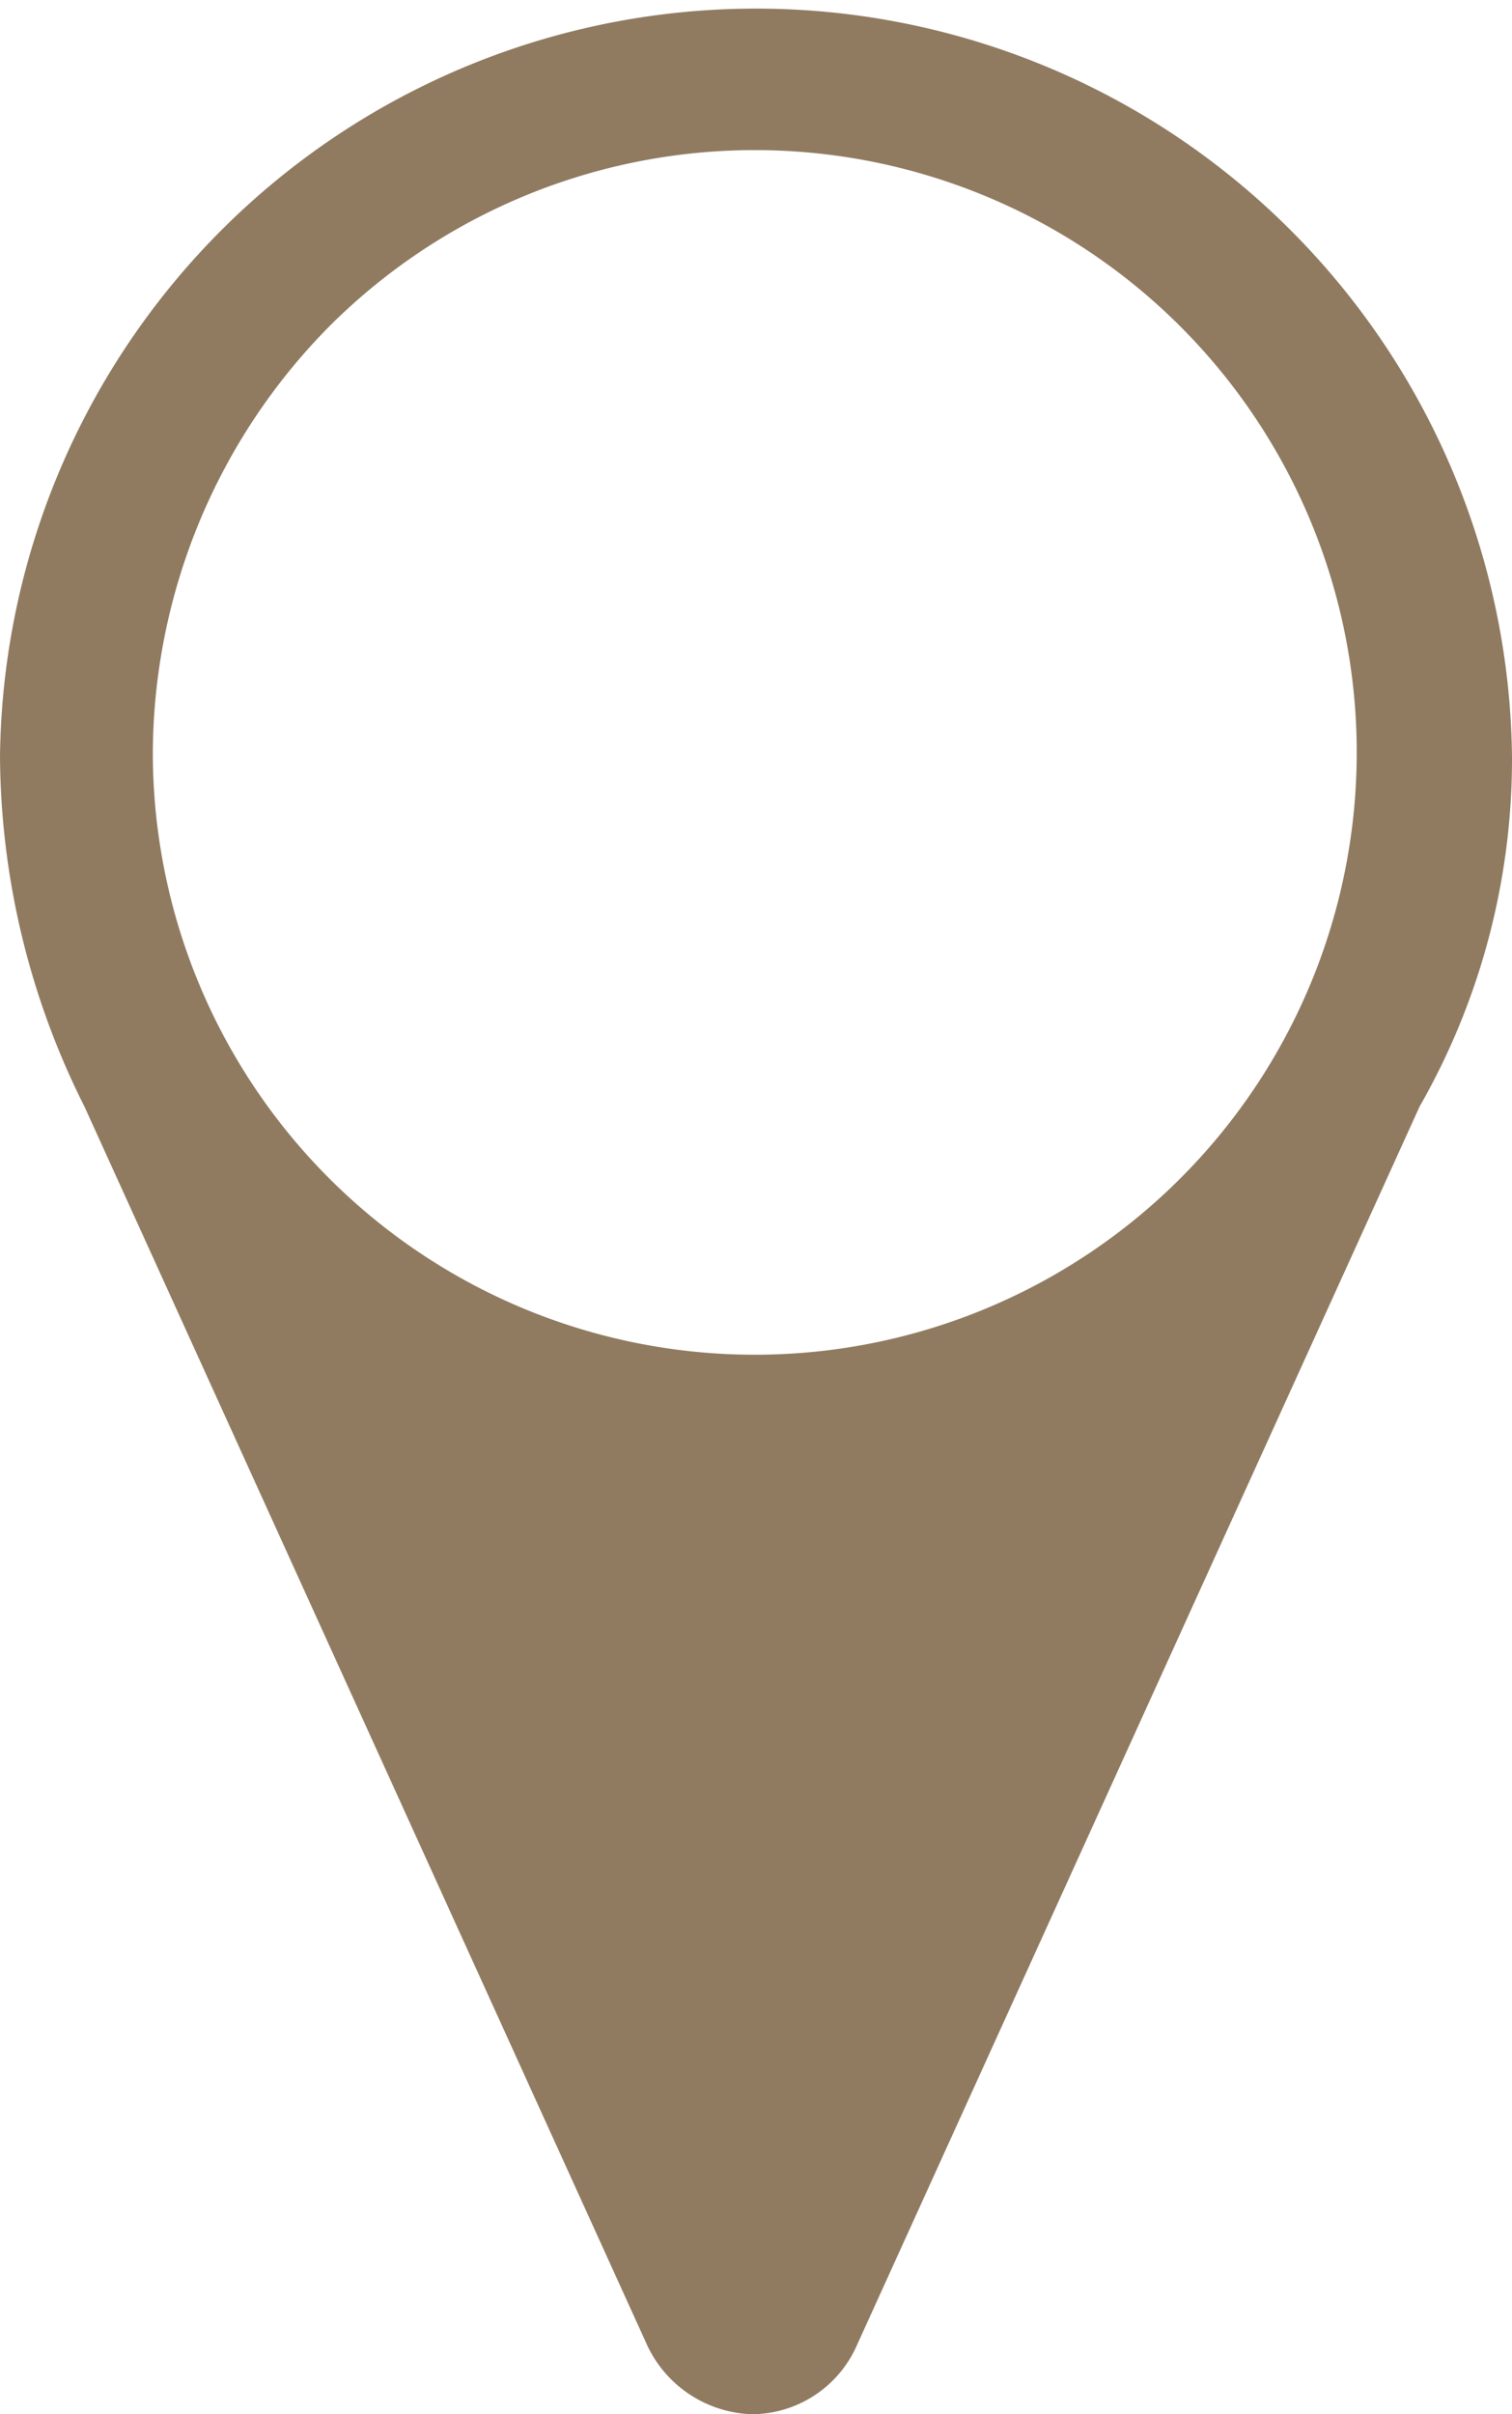
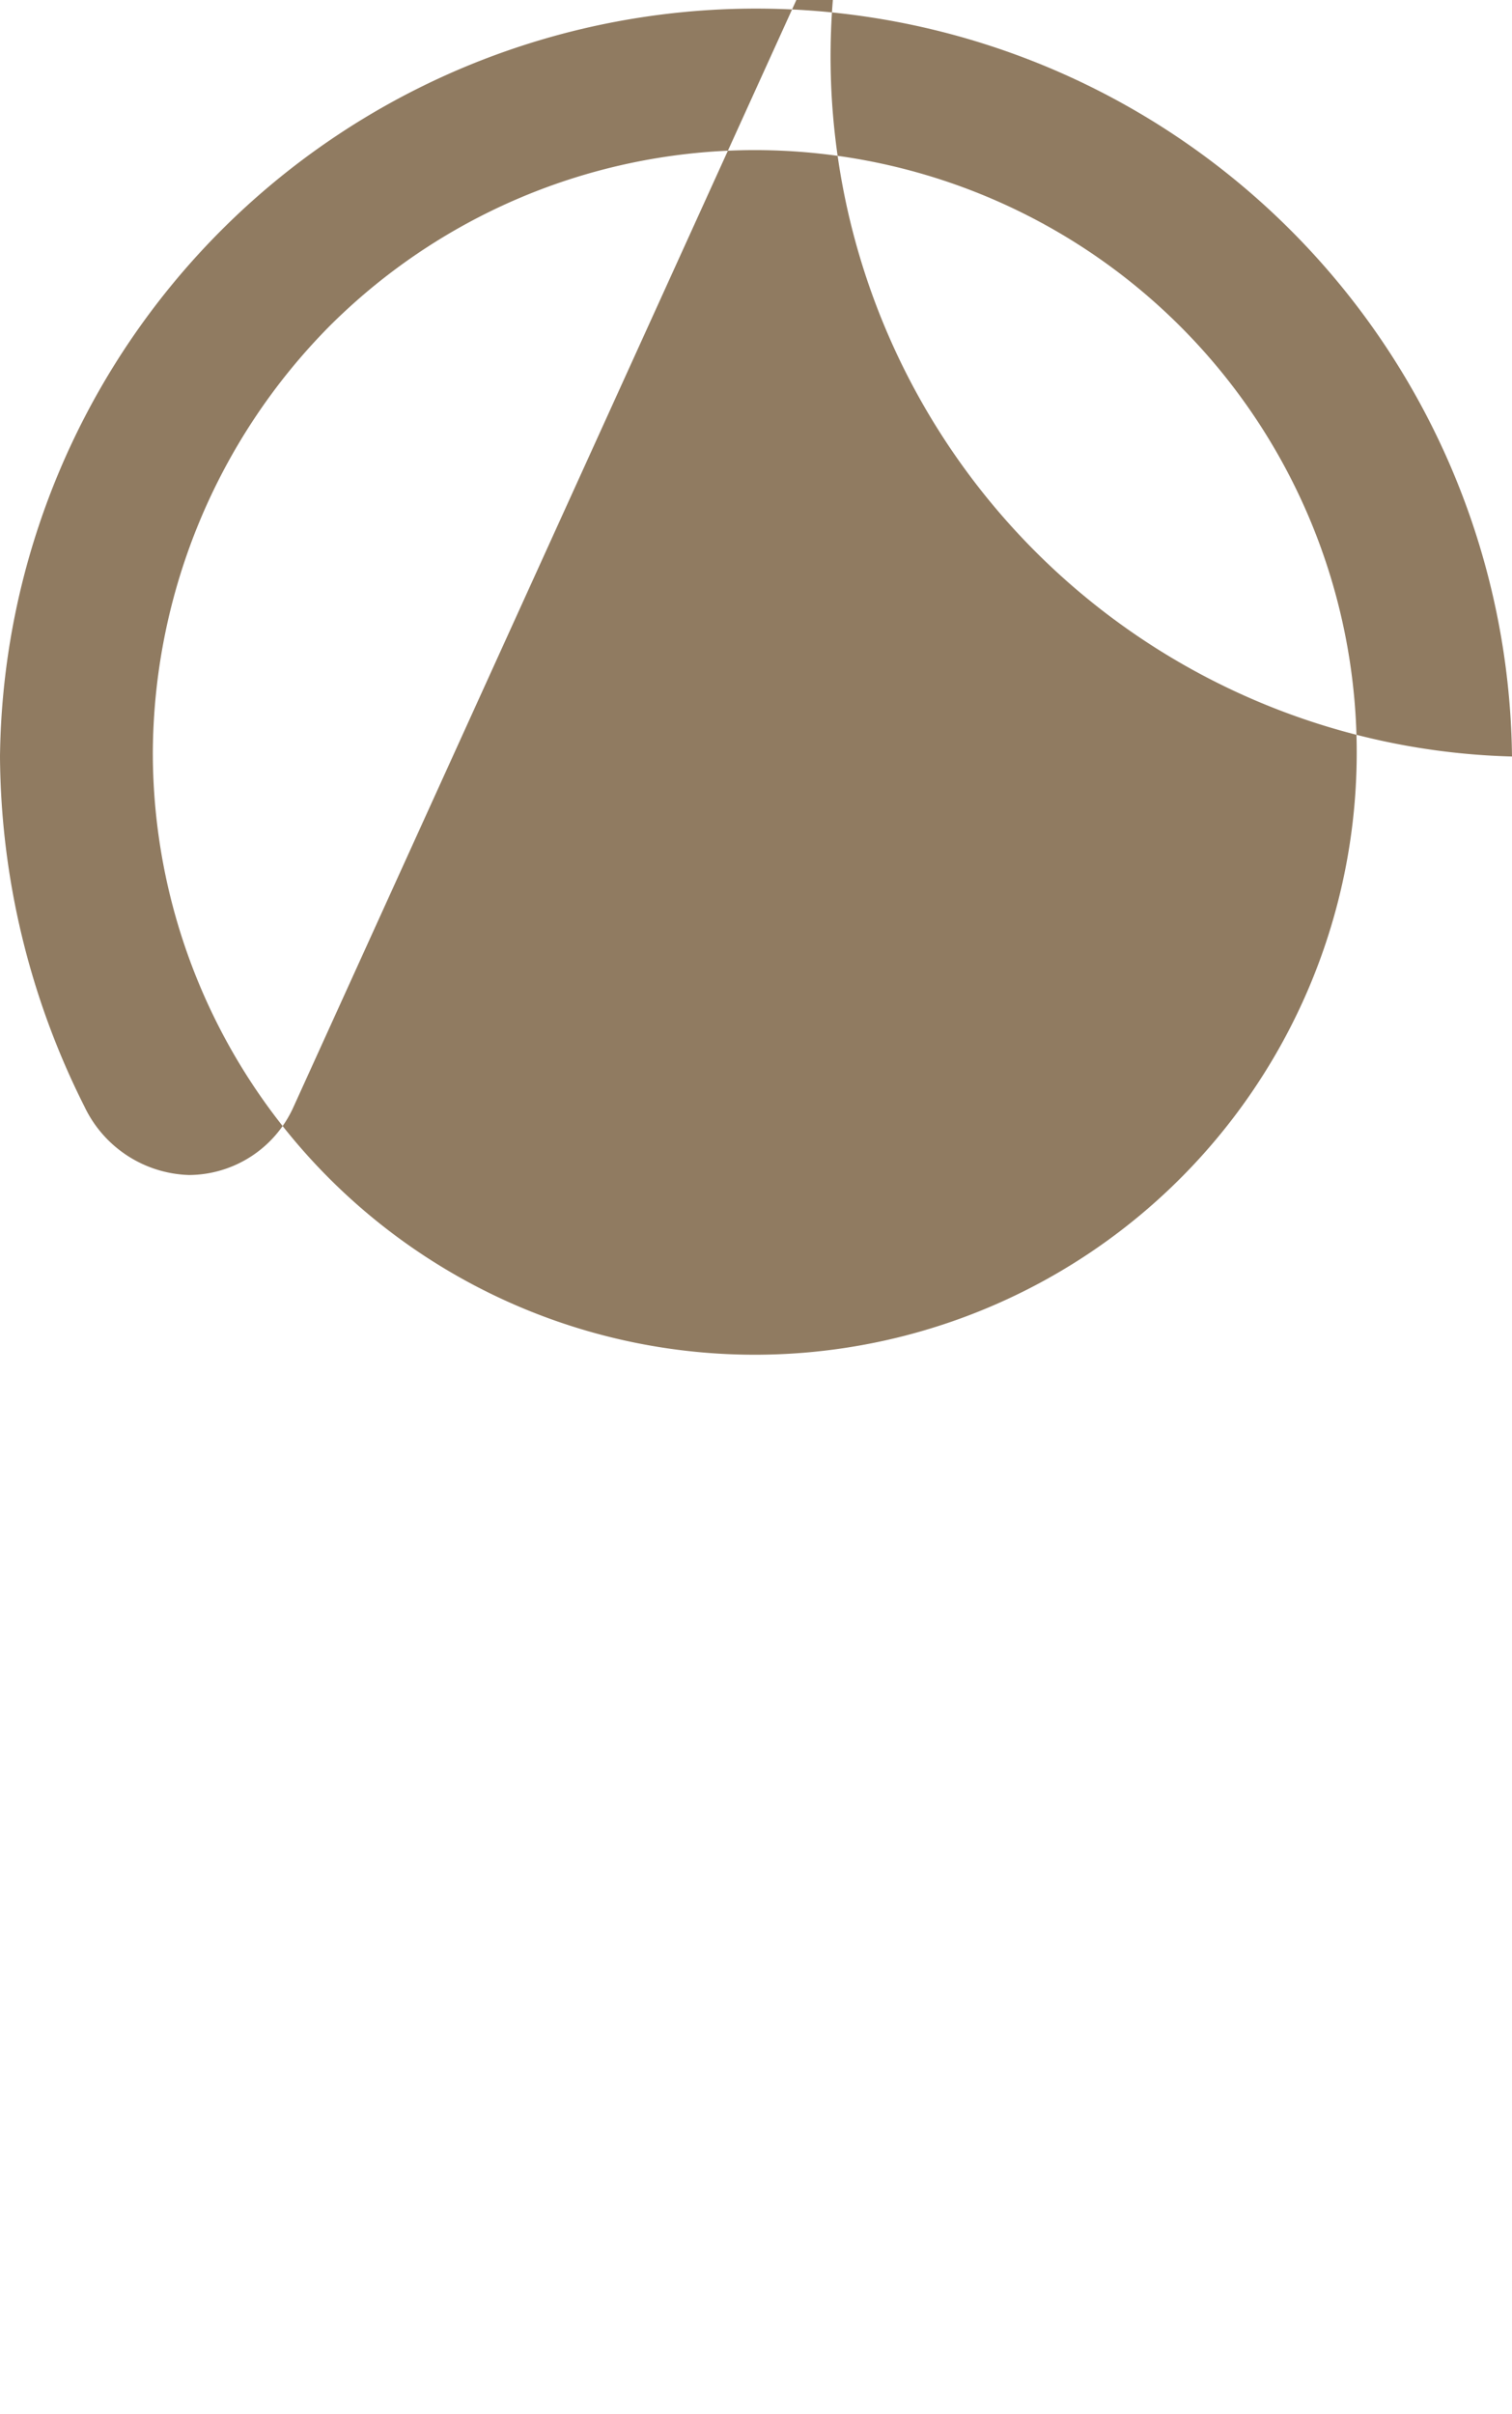
<svg xmlns="http://www.w3.org/2000/svg" viewBox="0 0 15.483 24.707">
  <g id="AI_mappointer" transform="translate(-59 -205)">
-     <path id="AI_mappointer-2" data-name="AI_mappointer" class="cls-1" fill="#907b61" d="M45.883,27.742a7.742,7.742,0,0,0-15.483,0,8.066,8.066,0,0,0,.865,3.583h0L37.03,44.007a1.227,1.227,0,0,0,1.071.7,1.18,1.18,0,0,0,1.071-.7l5.765-12.683h0A7.165,7.165,0,0,0,45.883,27.742ZM33.777,23.335A6.164,6.164,0,1,1,31.965,27.7,6.243,6.243,0,0,1,33.777,23.335Z" transform="translate(28.6 185)" />
+     <path id="AI_mappointer-2" data-name="AI_mappointer" class="cls-1" fill="#907b61" d="M45.883,27.742a7.742,7.742,0,0,0-15.483,0,8.066,8.066,0,0,0,.865,3.583h0a1.227,1.227,0,0,0,1.071.7,1.18,1.18,0,0,0,1.071-.7l5.765-12.683h0A7.165,7.165,0,0,0,45.883,27.742ZM33.777,23.335A6.164,6.164,0,1,1,31.965,27.7,6.243,6.243,0,0,1,33.777,23.335Z" transform="translate(28.6 185)" />
  </g>
</svg>